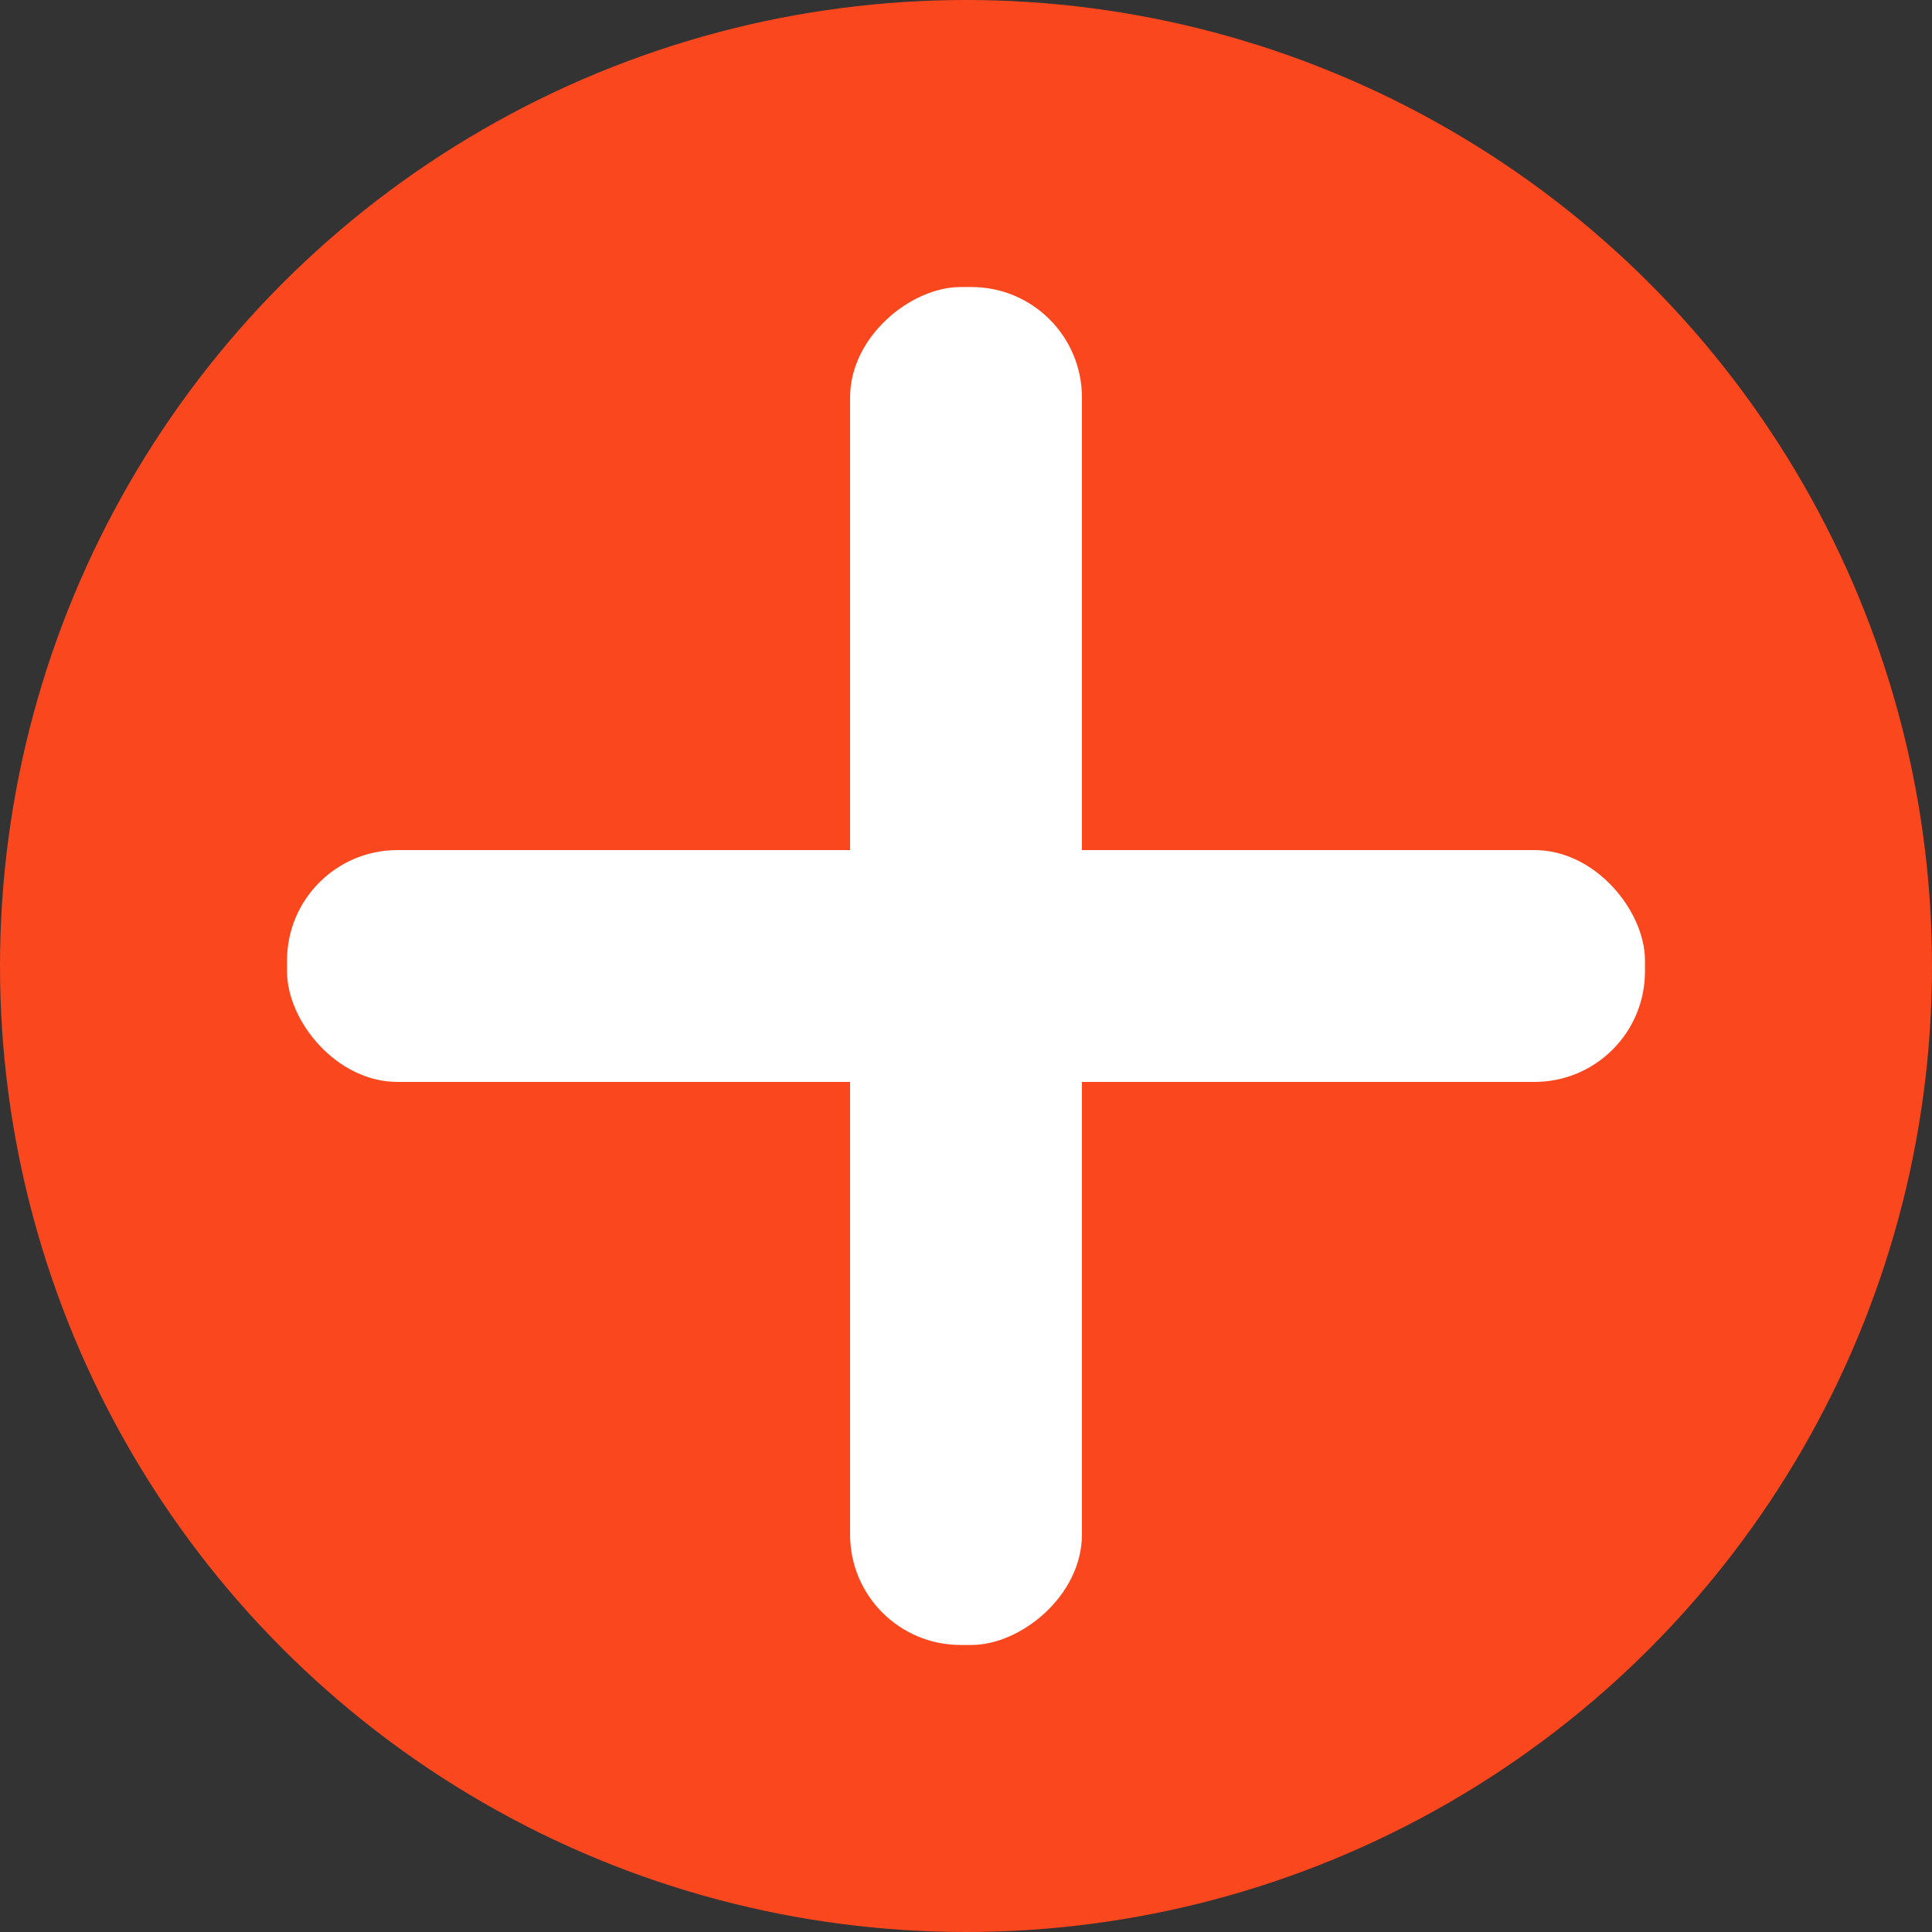
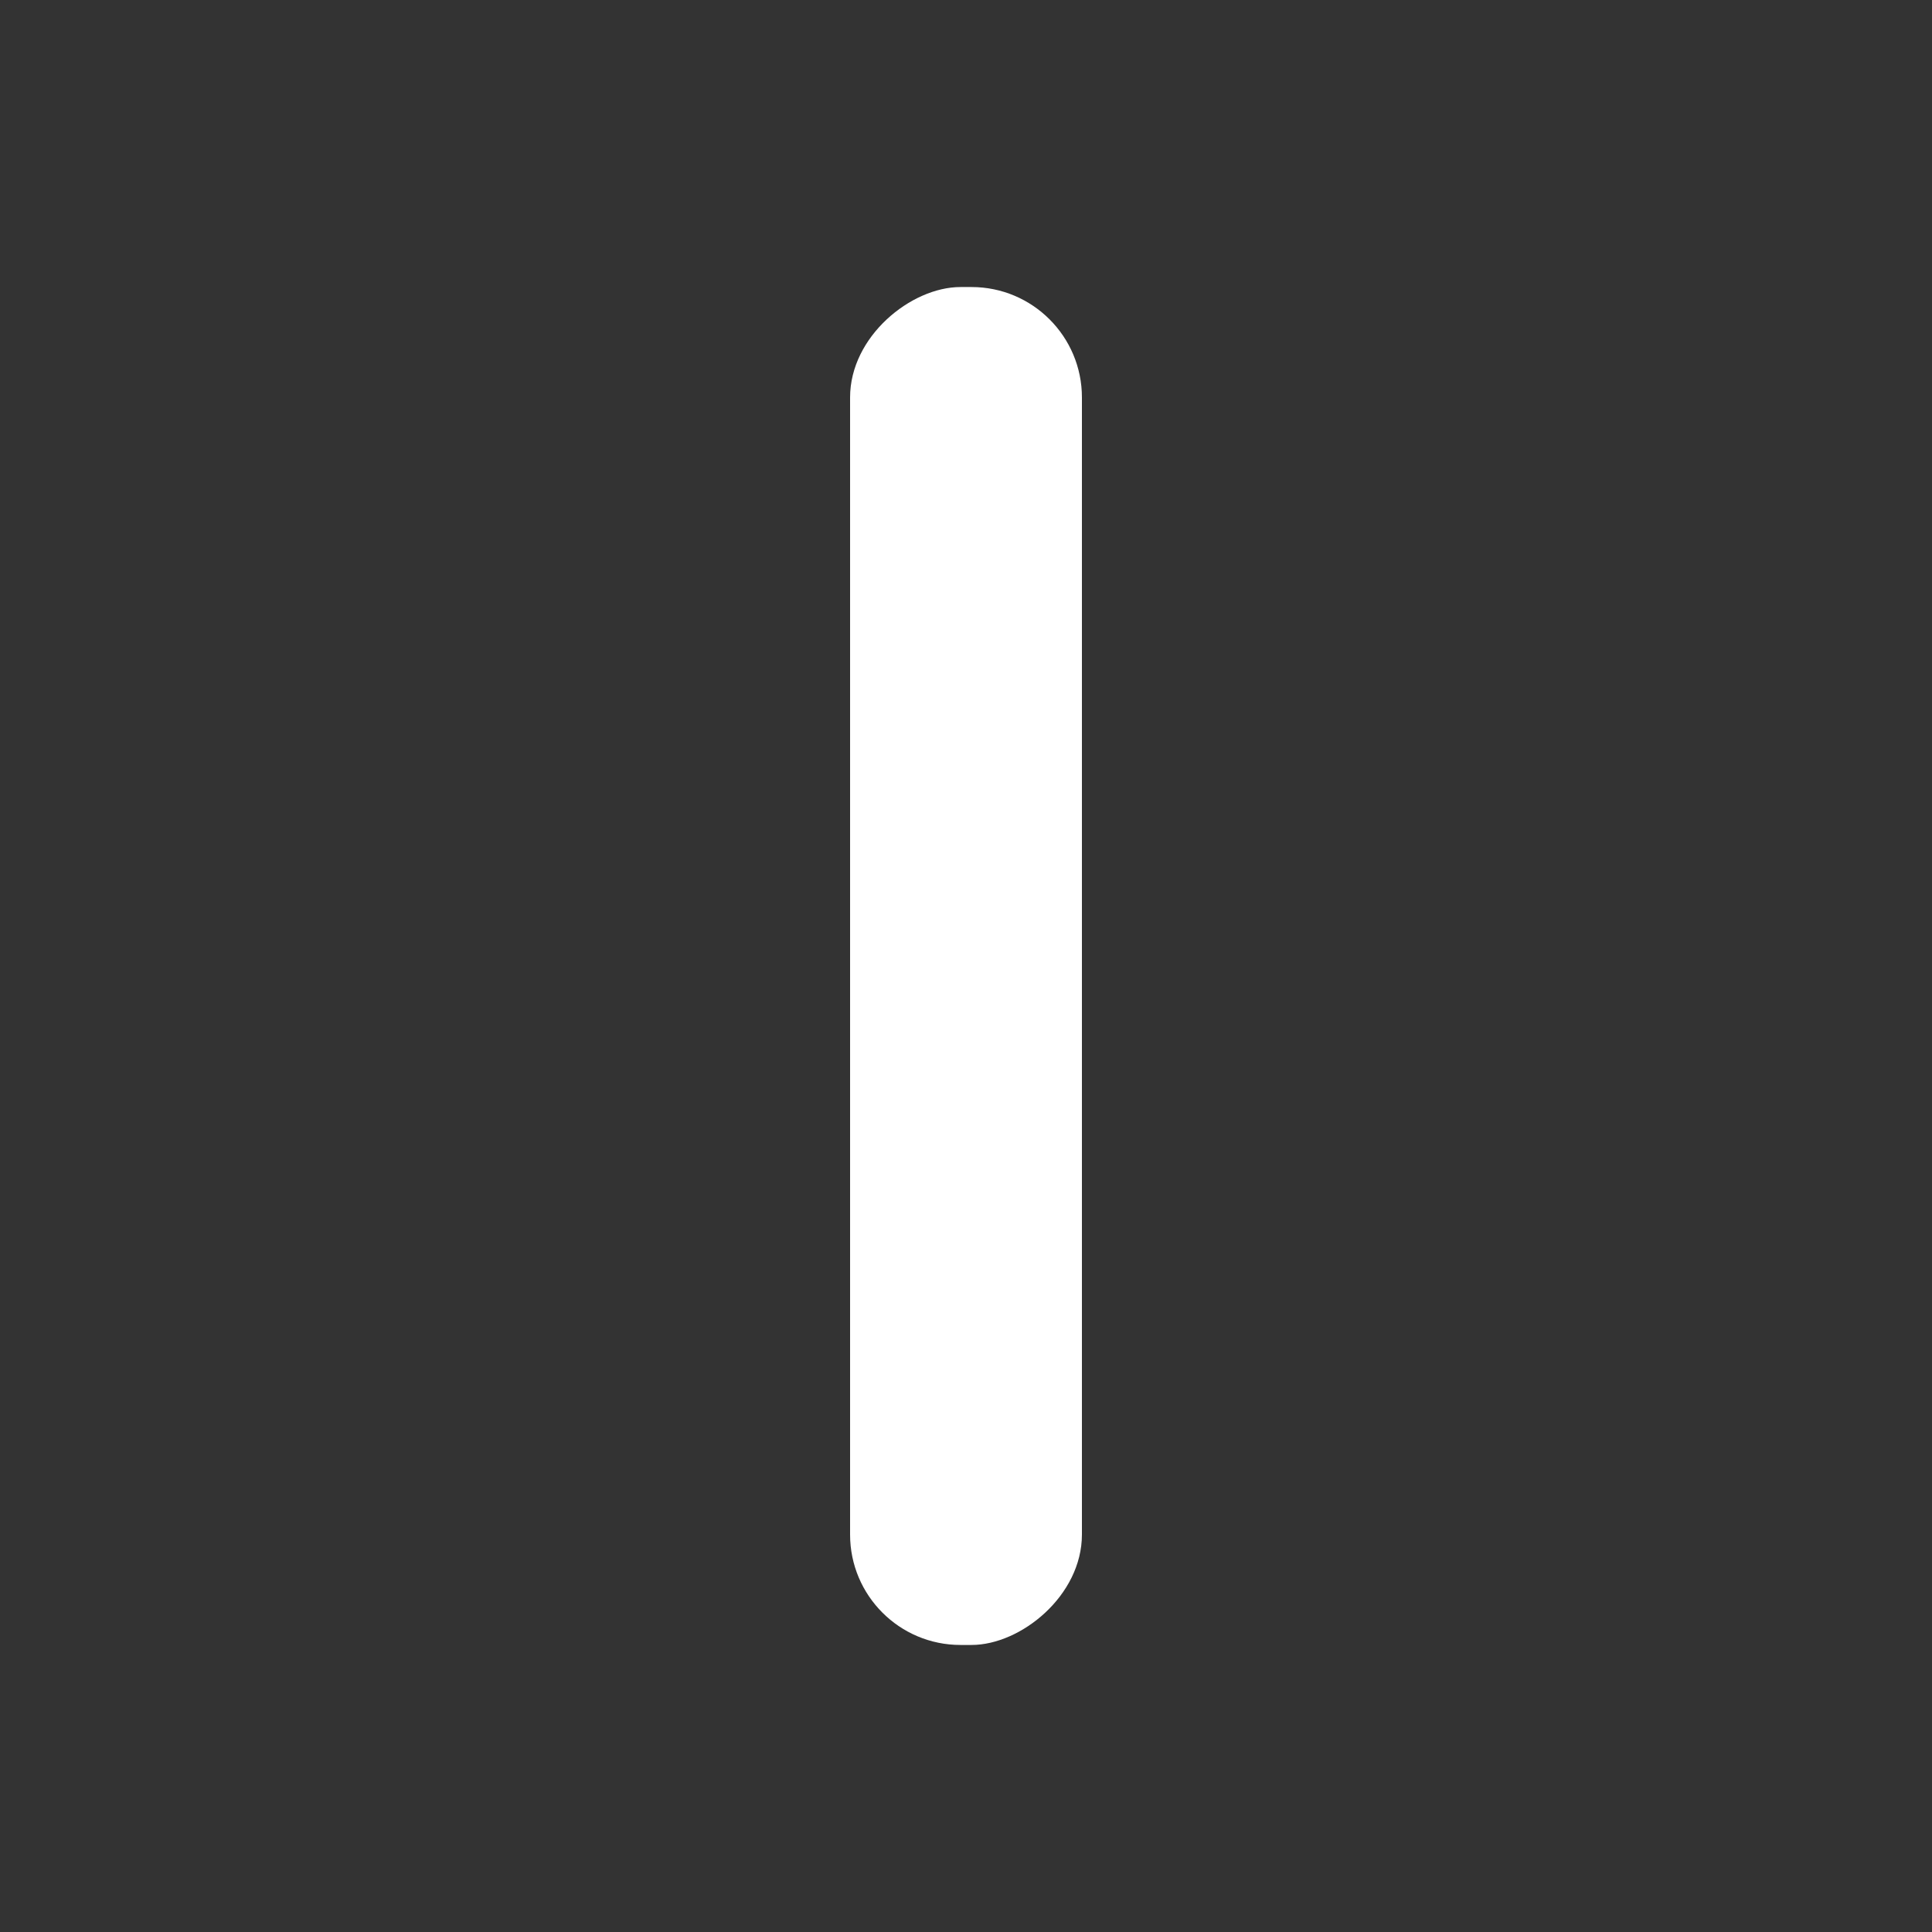
<svg xmlns="http://www.w3.org/2000/svg" width="175" height="175" viewBox="0 0 175 175" fill="none">
  <rect x="0" y="0" width="175" height="175" fill="#333333" stroke="none" />
-   <circle cx="87.5" cy="87.5" r="87.5" fill="#FA471E" />
-   <rect x="26" y="77" width="123" height="21" rx="10" fill="white" />
  <rect x="98" y="26" width="123" height="21" rx="10" transform="rotate(90 98 26)" fill="white" />
</svg>